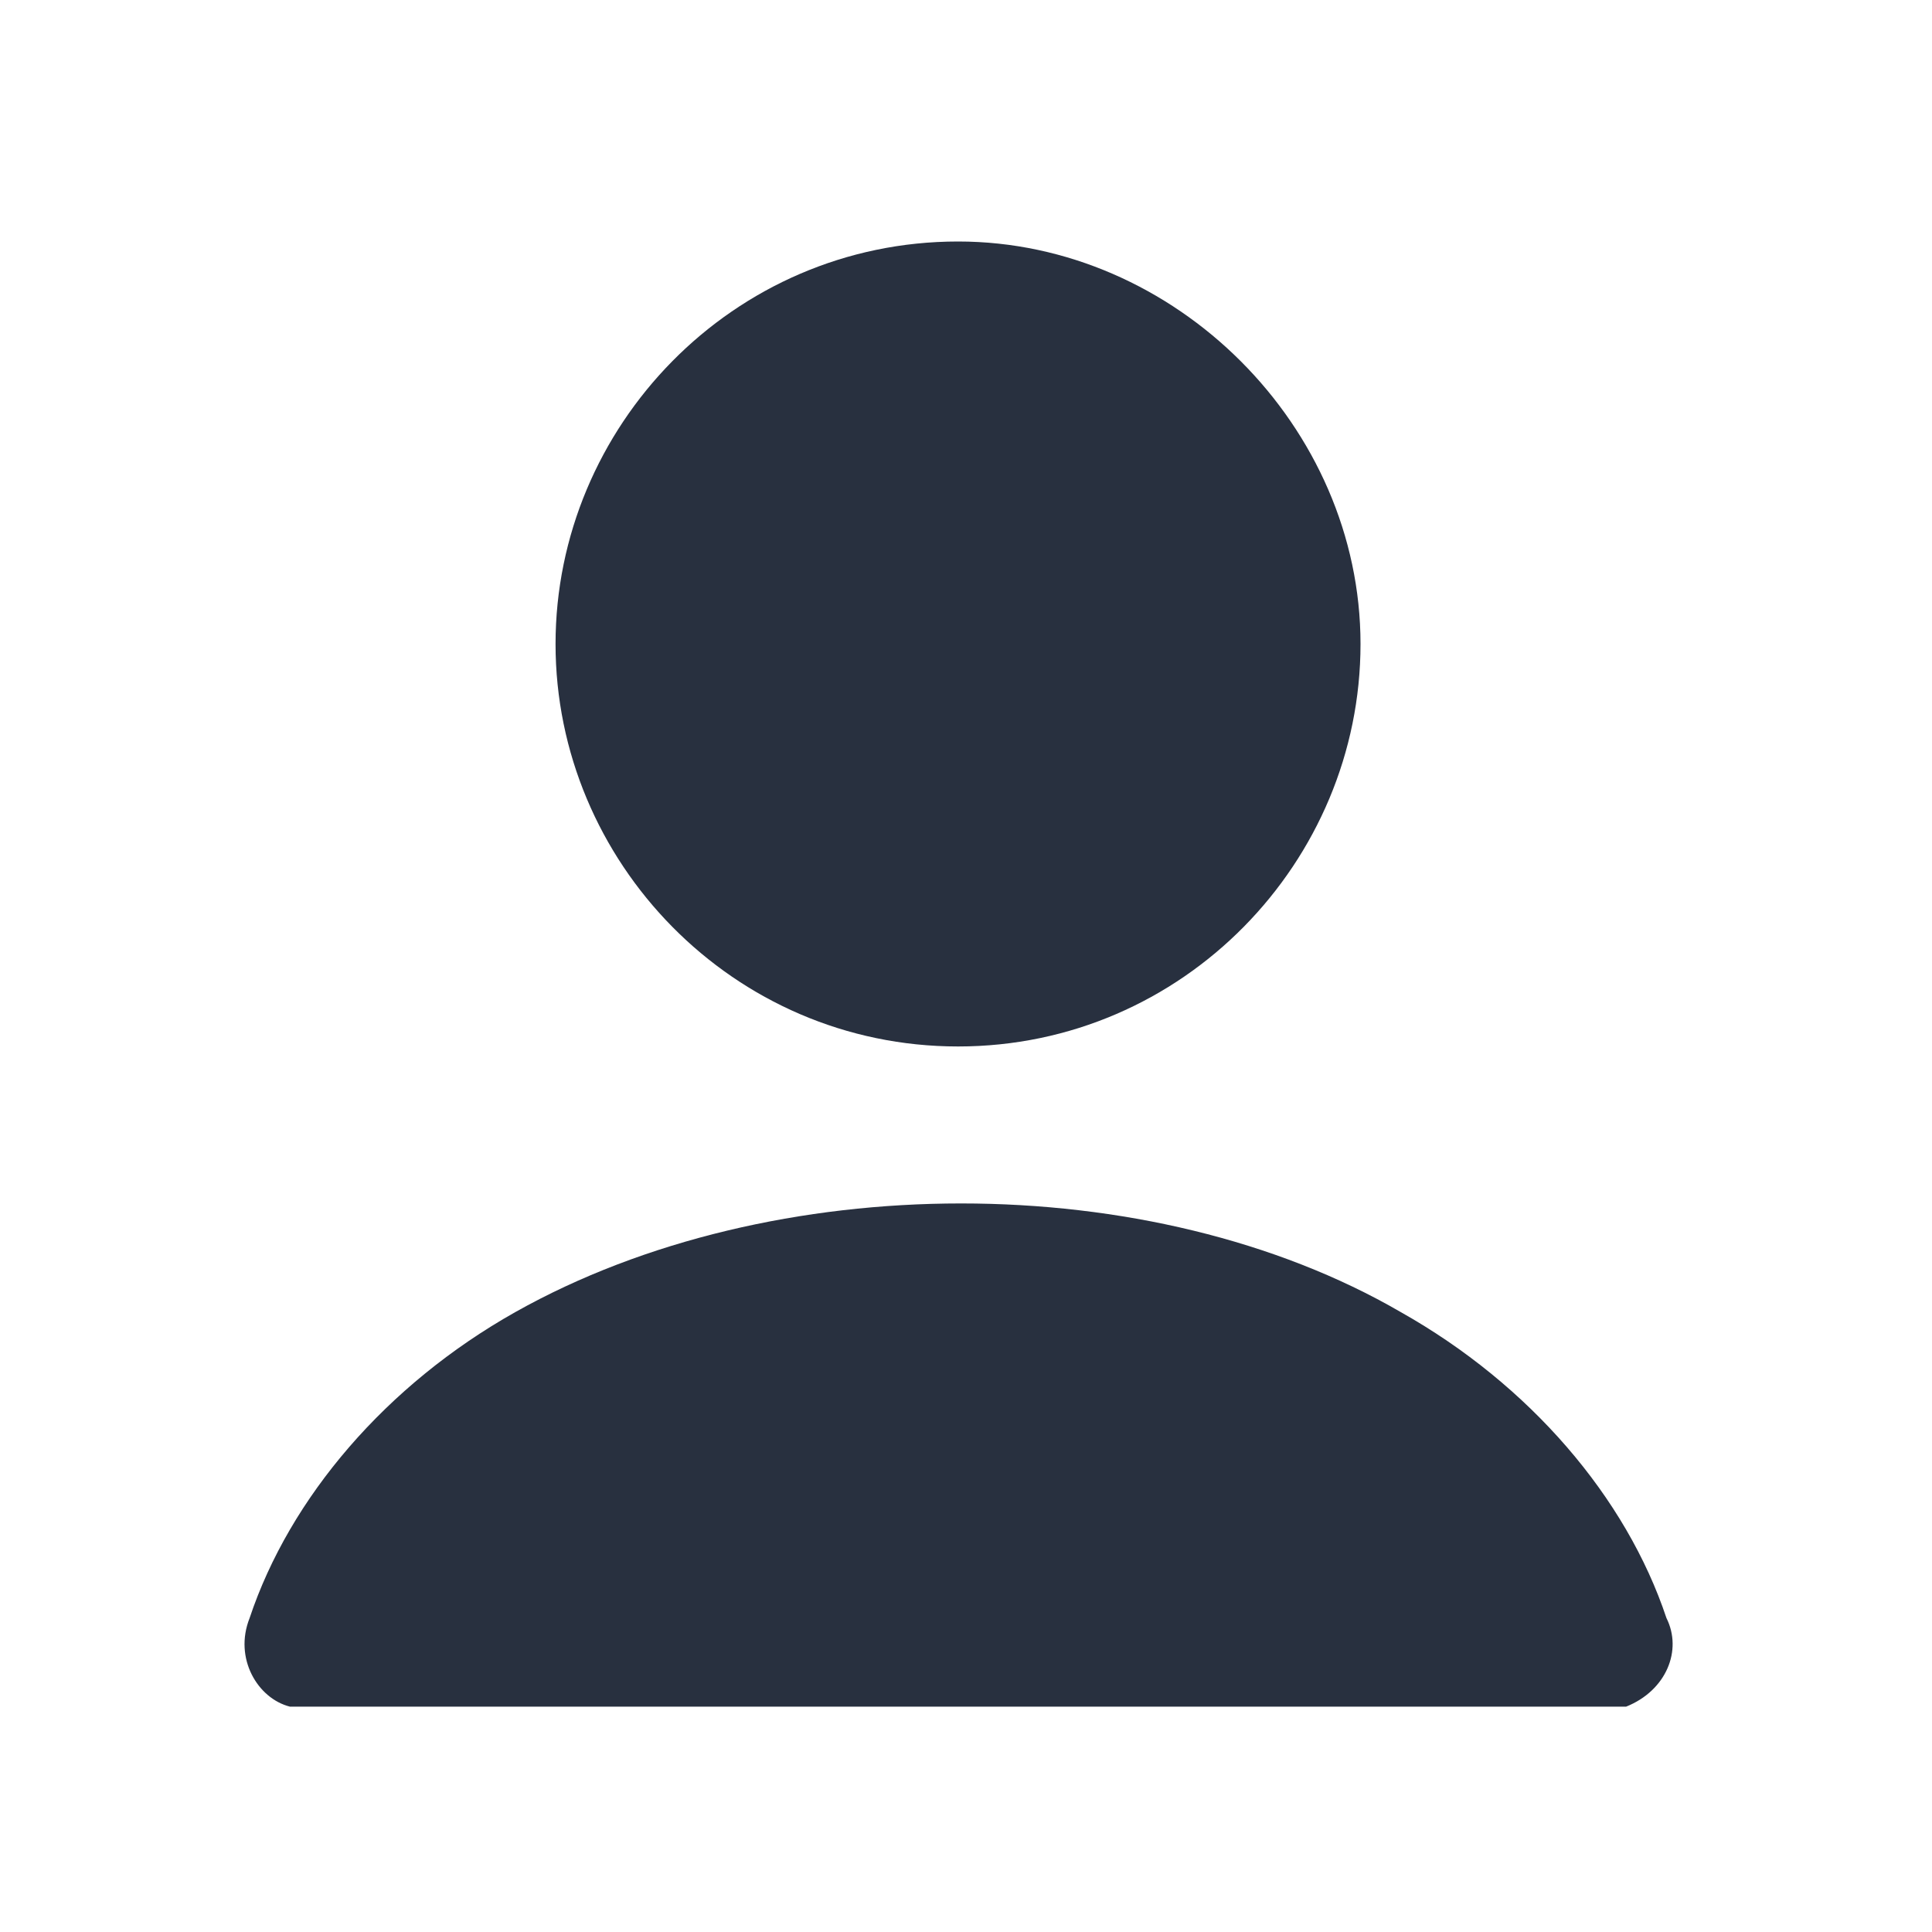
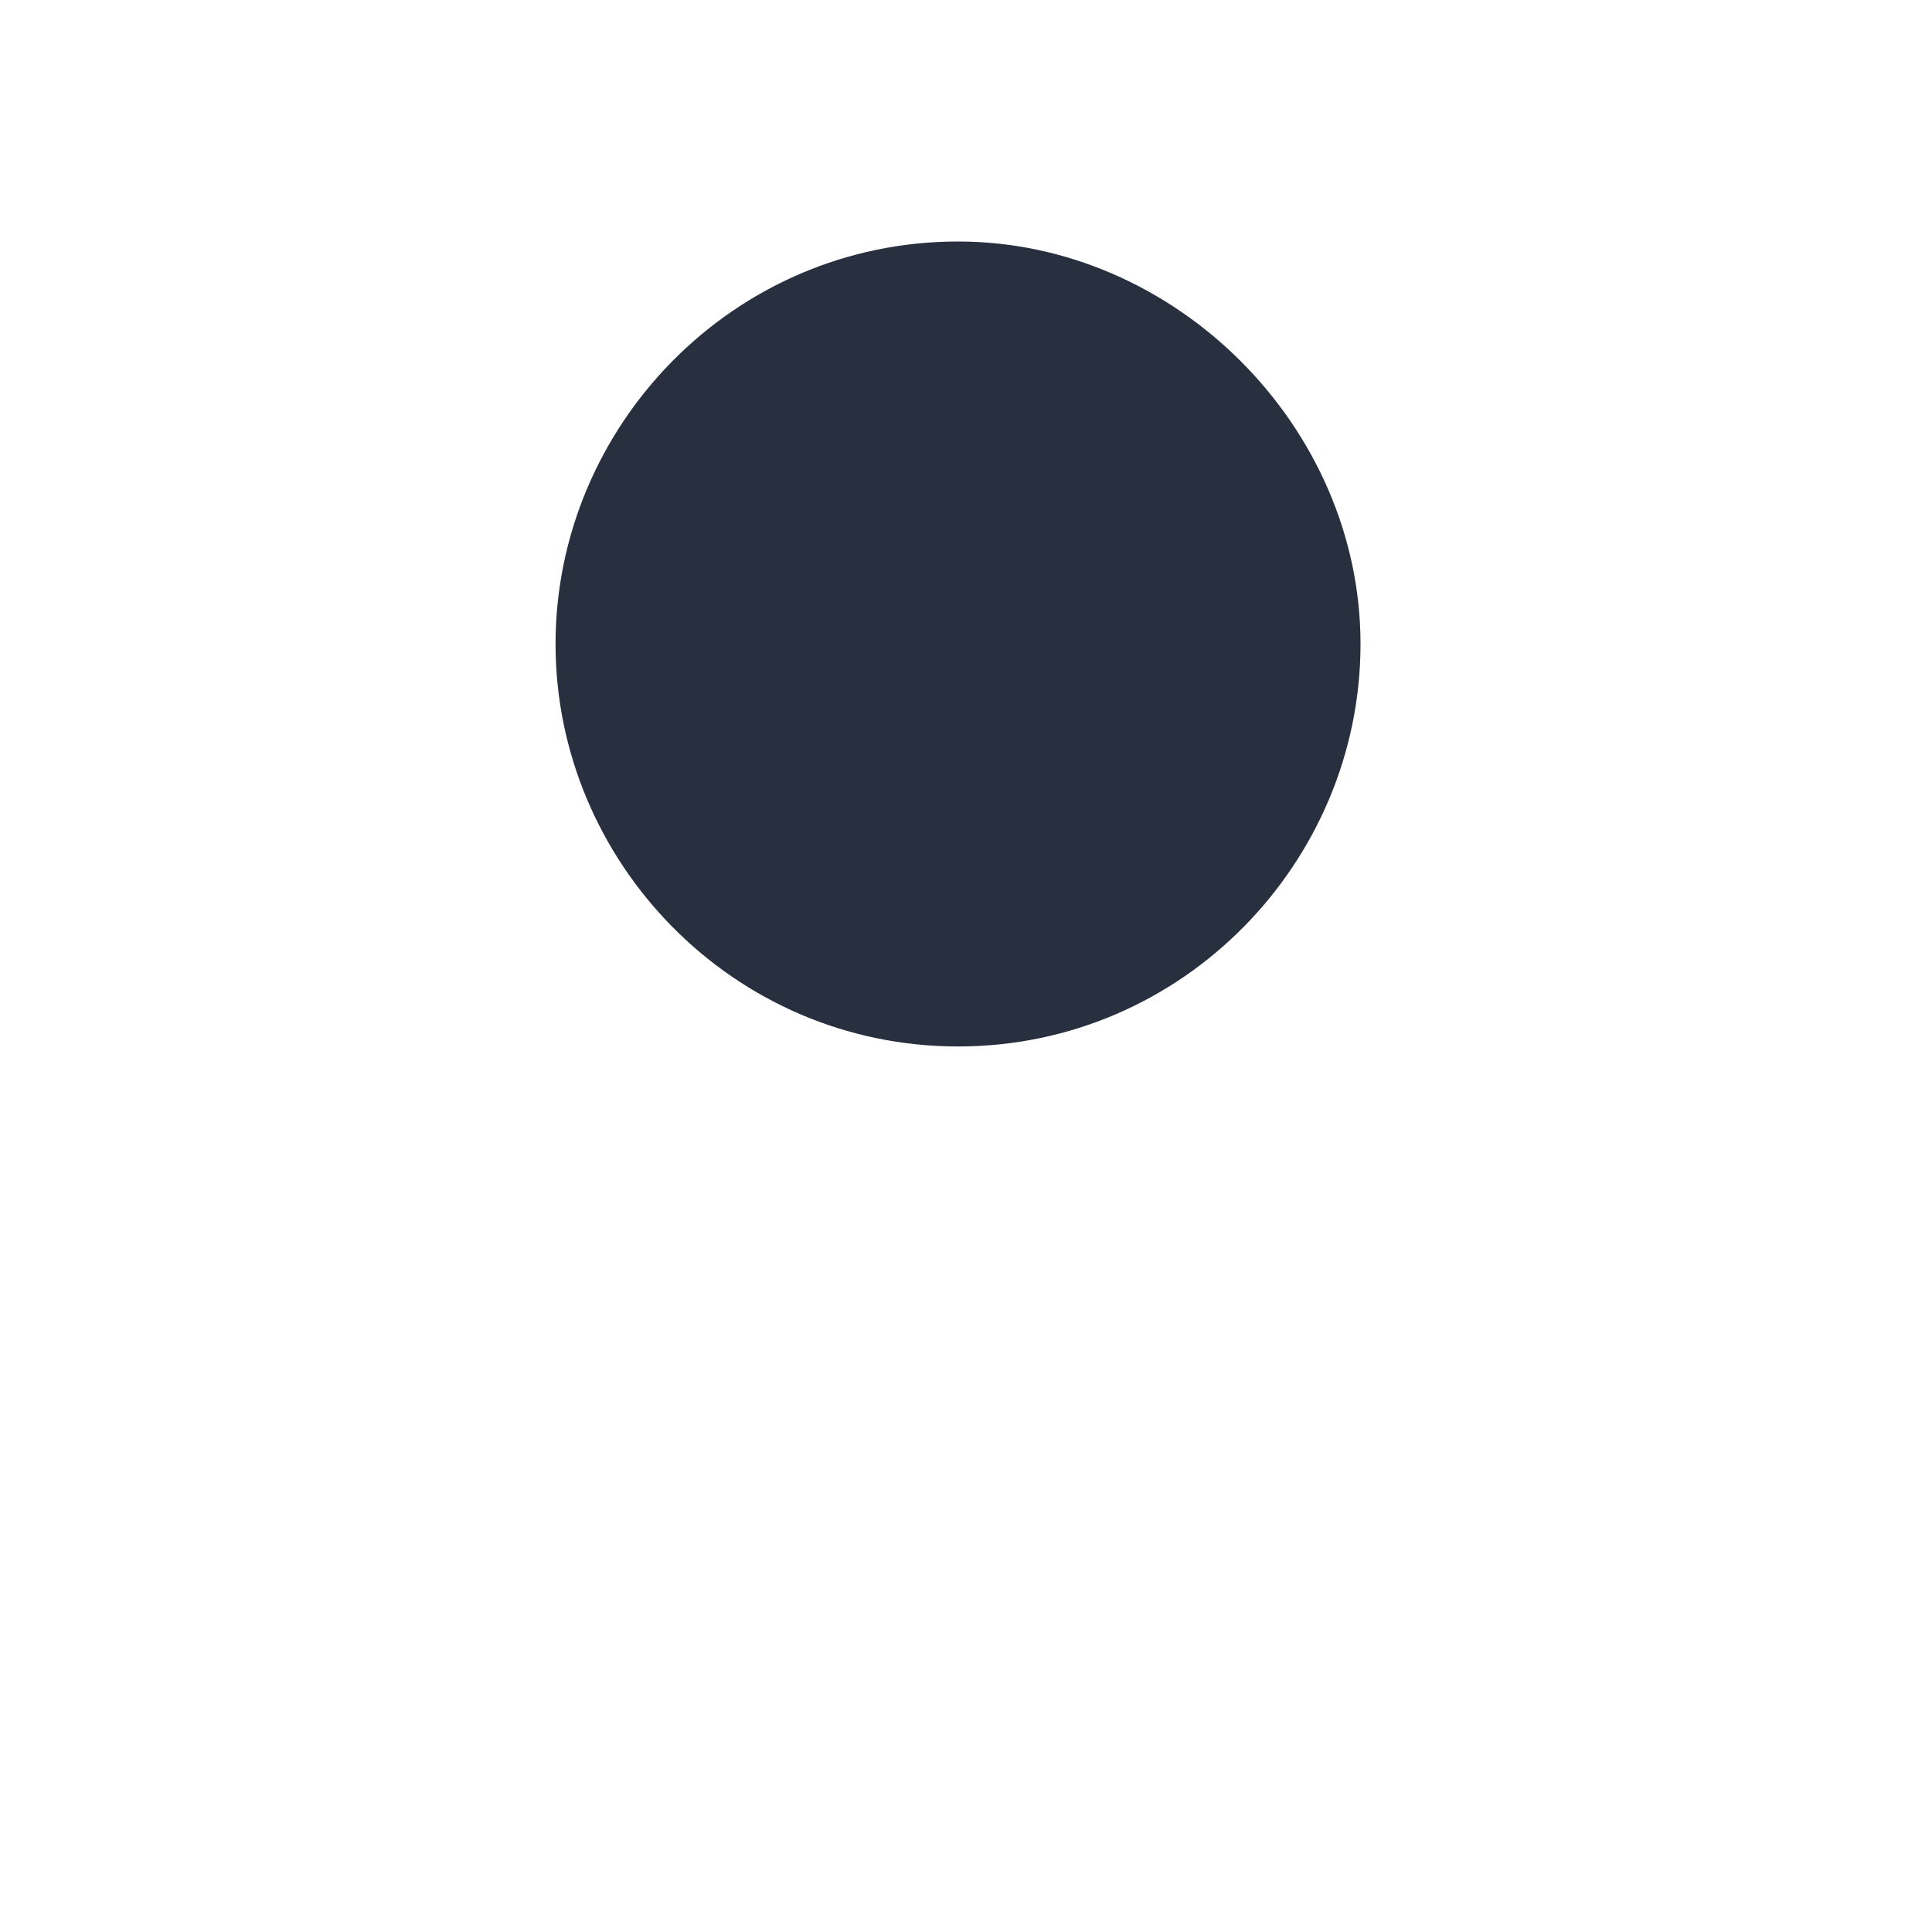
<svg xmlns="http://www.w3.org/2000/svg" width="20" height="20" viewBox="0 0 20 20" fill="none">
-   <path d="M16.834 17.667C17.251 17.5 17.418 17.083 17.251 16.75C16.834 15.5 15.834 14.333 14.501 13.583C11.918 12.083 8.001 12.083 5.334 13.583C4.001 14.333 3.001 15.5 2.584 16.75C2.418 17.167 2.668 17.583 3.001 17.667H16.834Z" fill="#28303F" />
  <path d="M9.918 10.833C12.251 10.833 14.084 8.917 14.084 6.667C14.084 4.417 12.168 2.5 9.918 2.5C7.584 2.5 5.751 4.417 5.751 6.667C5.751 8.917 7.584 10.833 9.918 10.833Z" fill="#28303F" />
</svg>